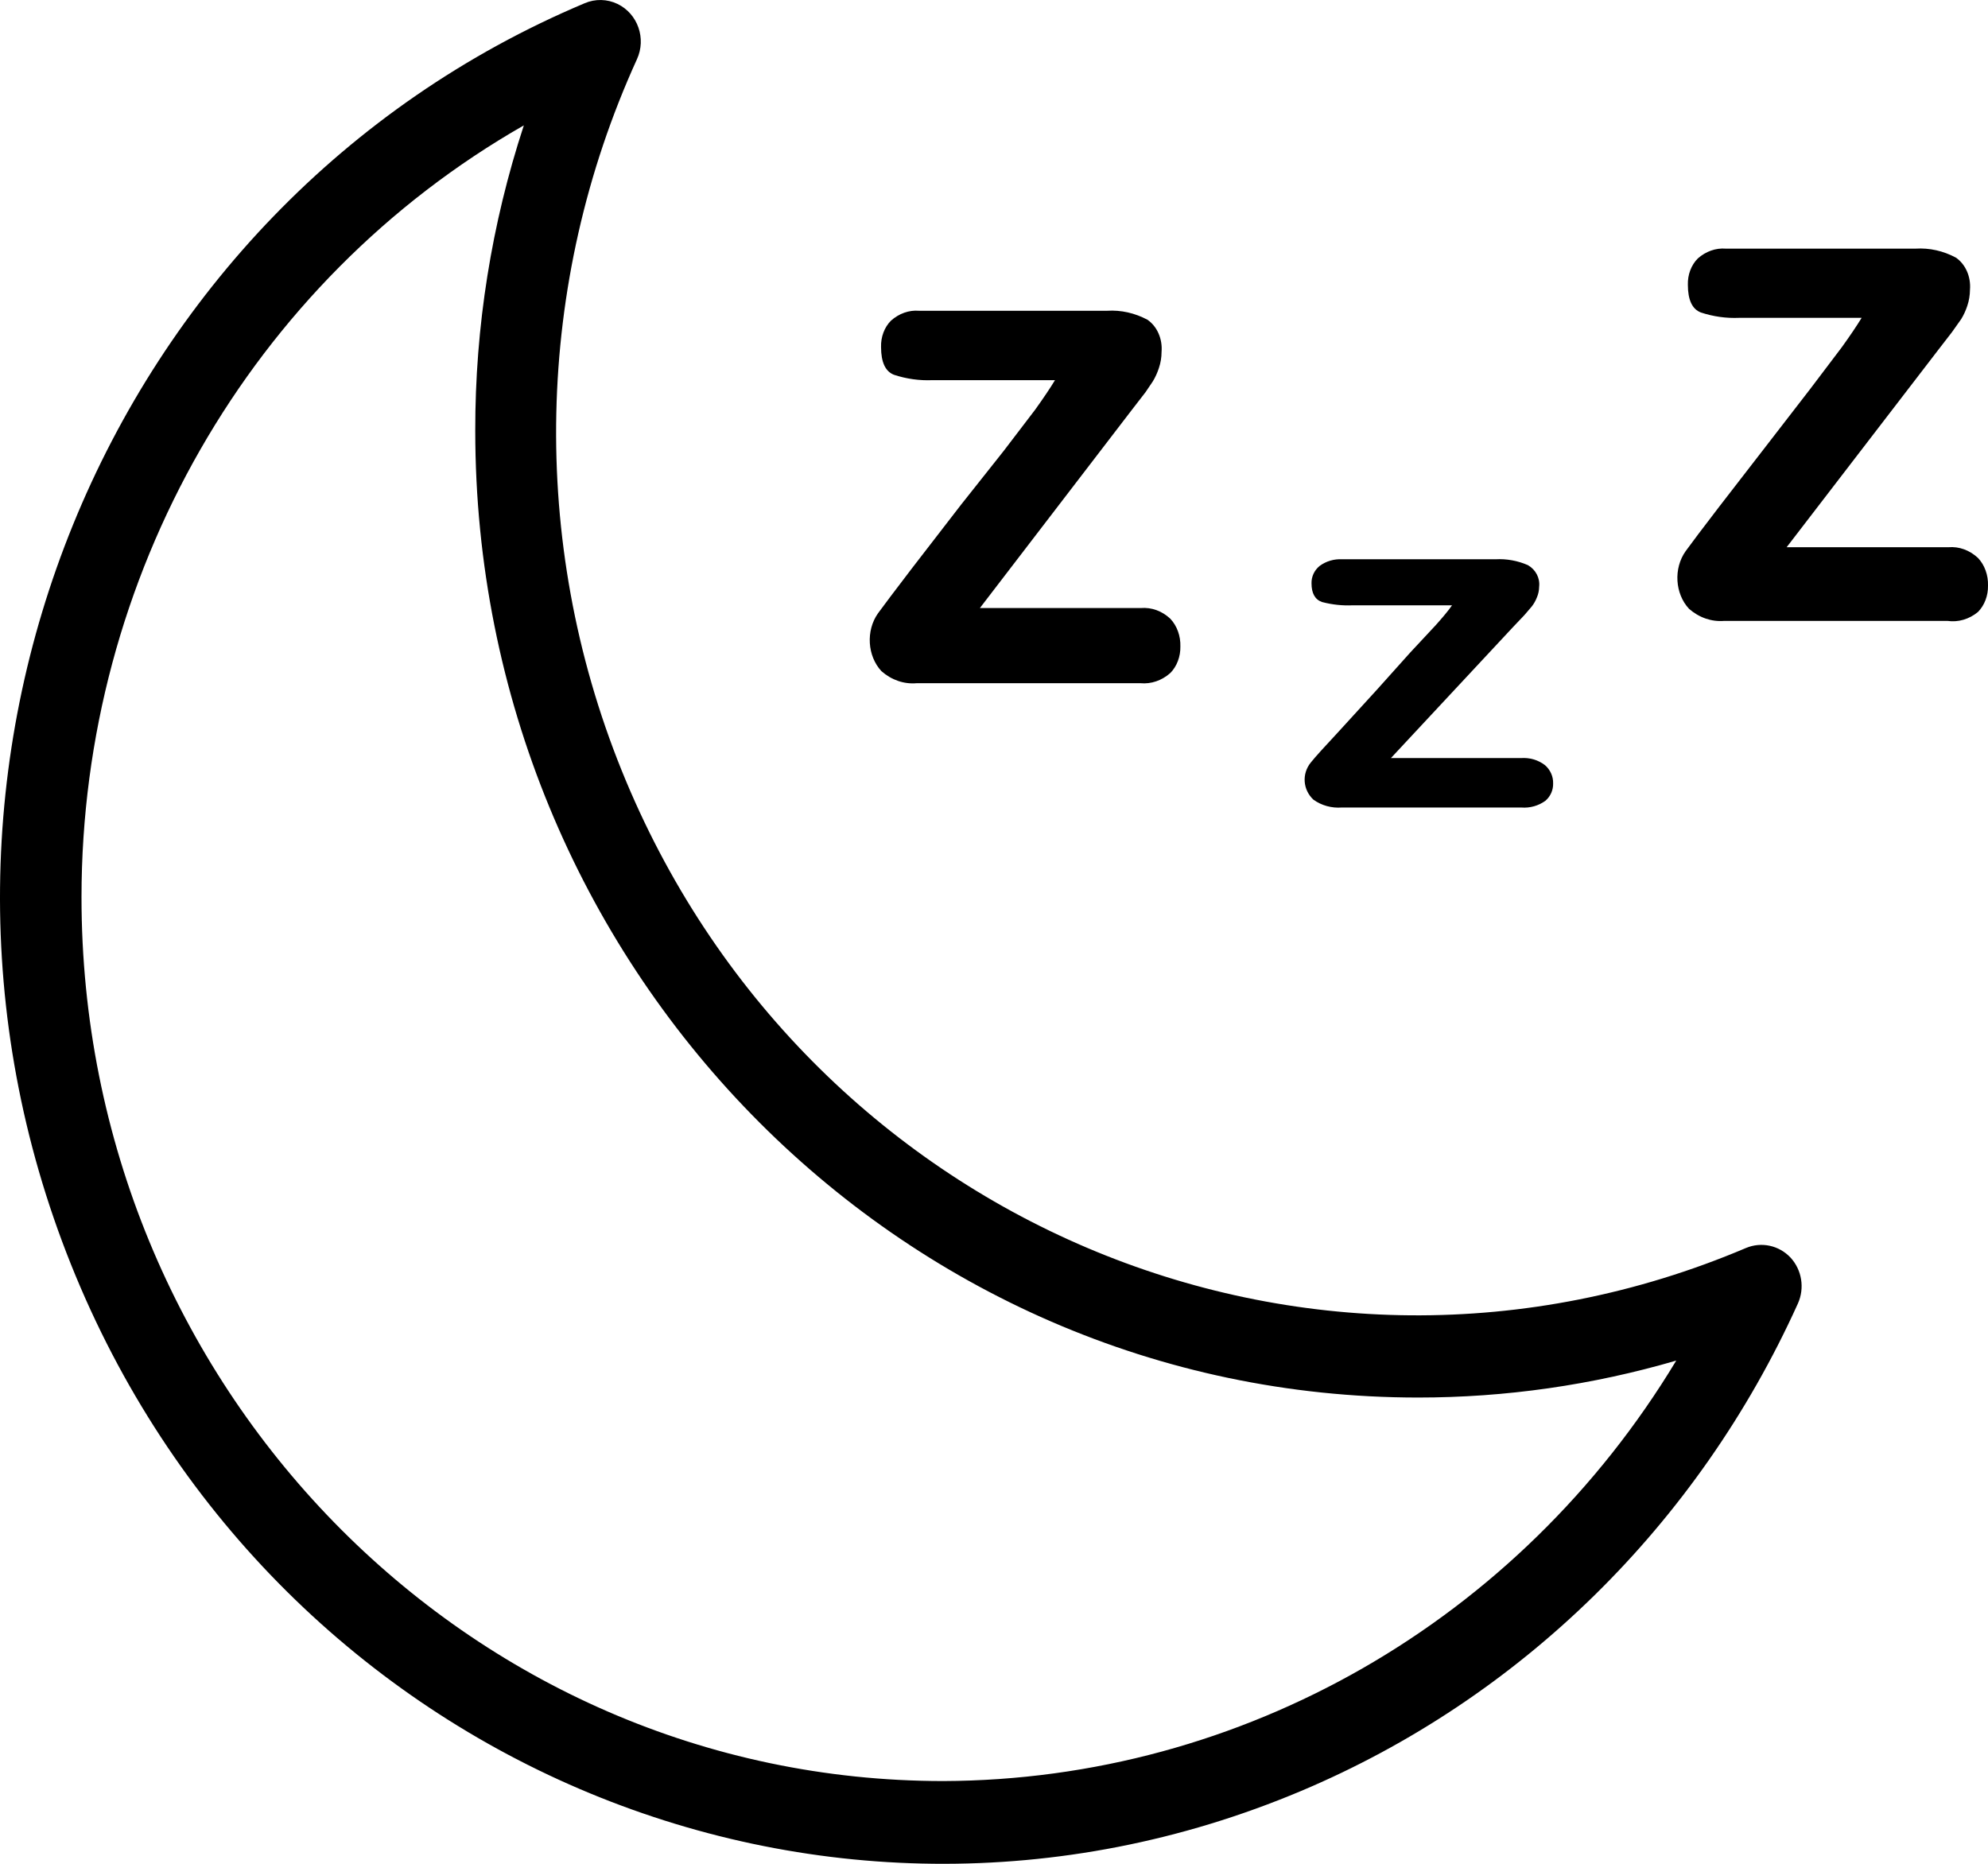
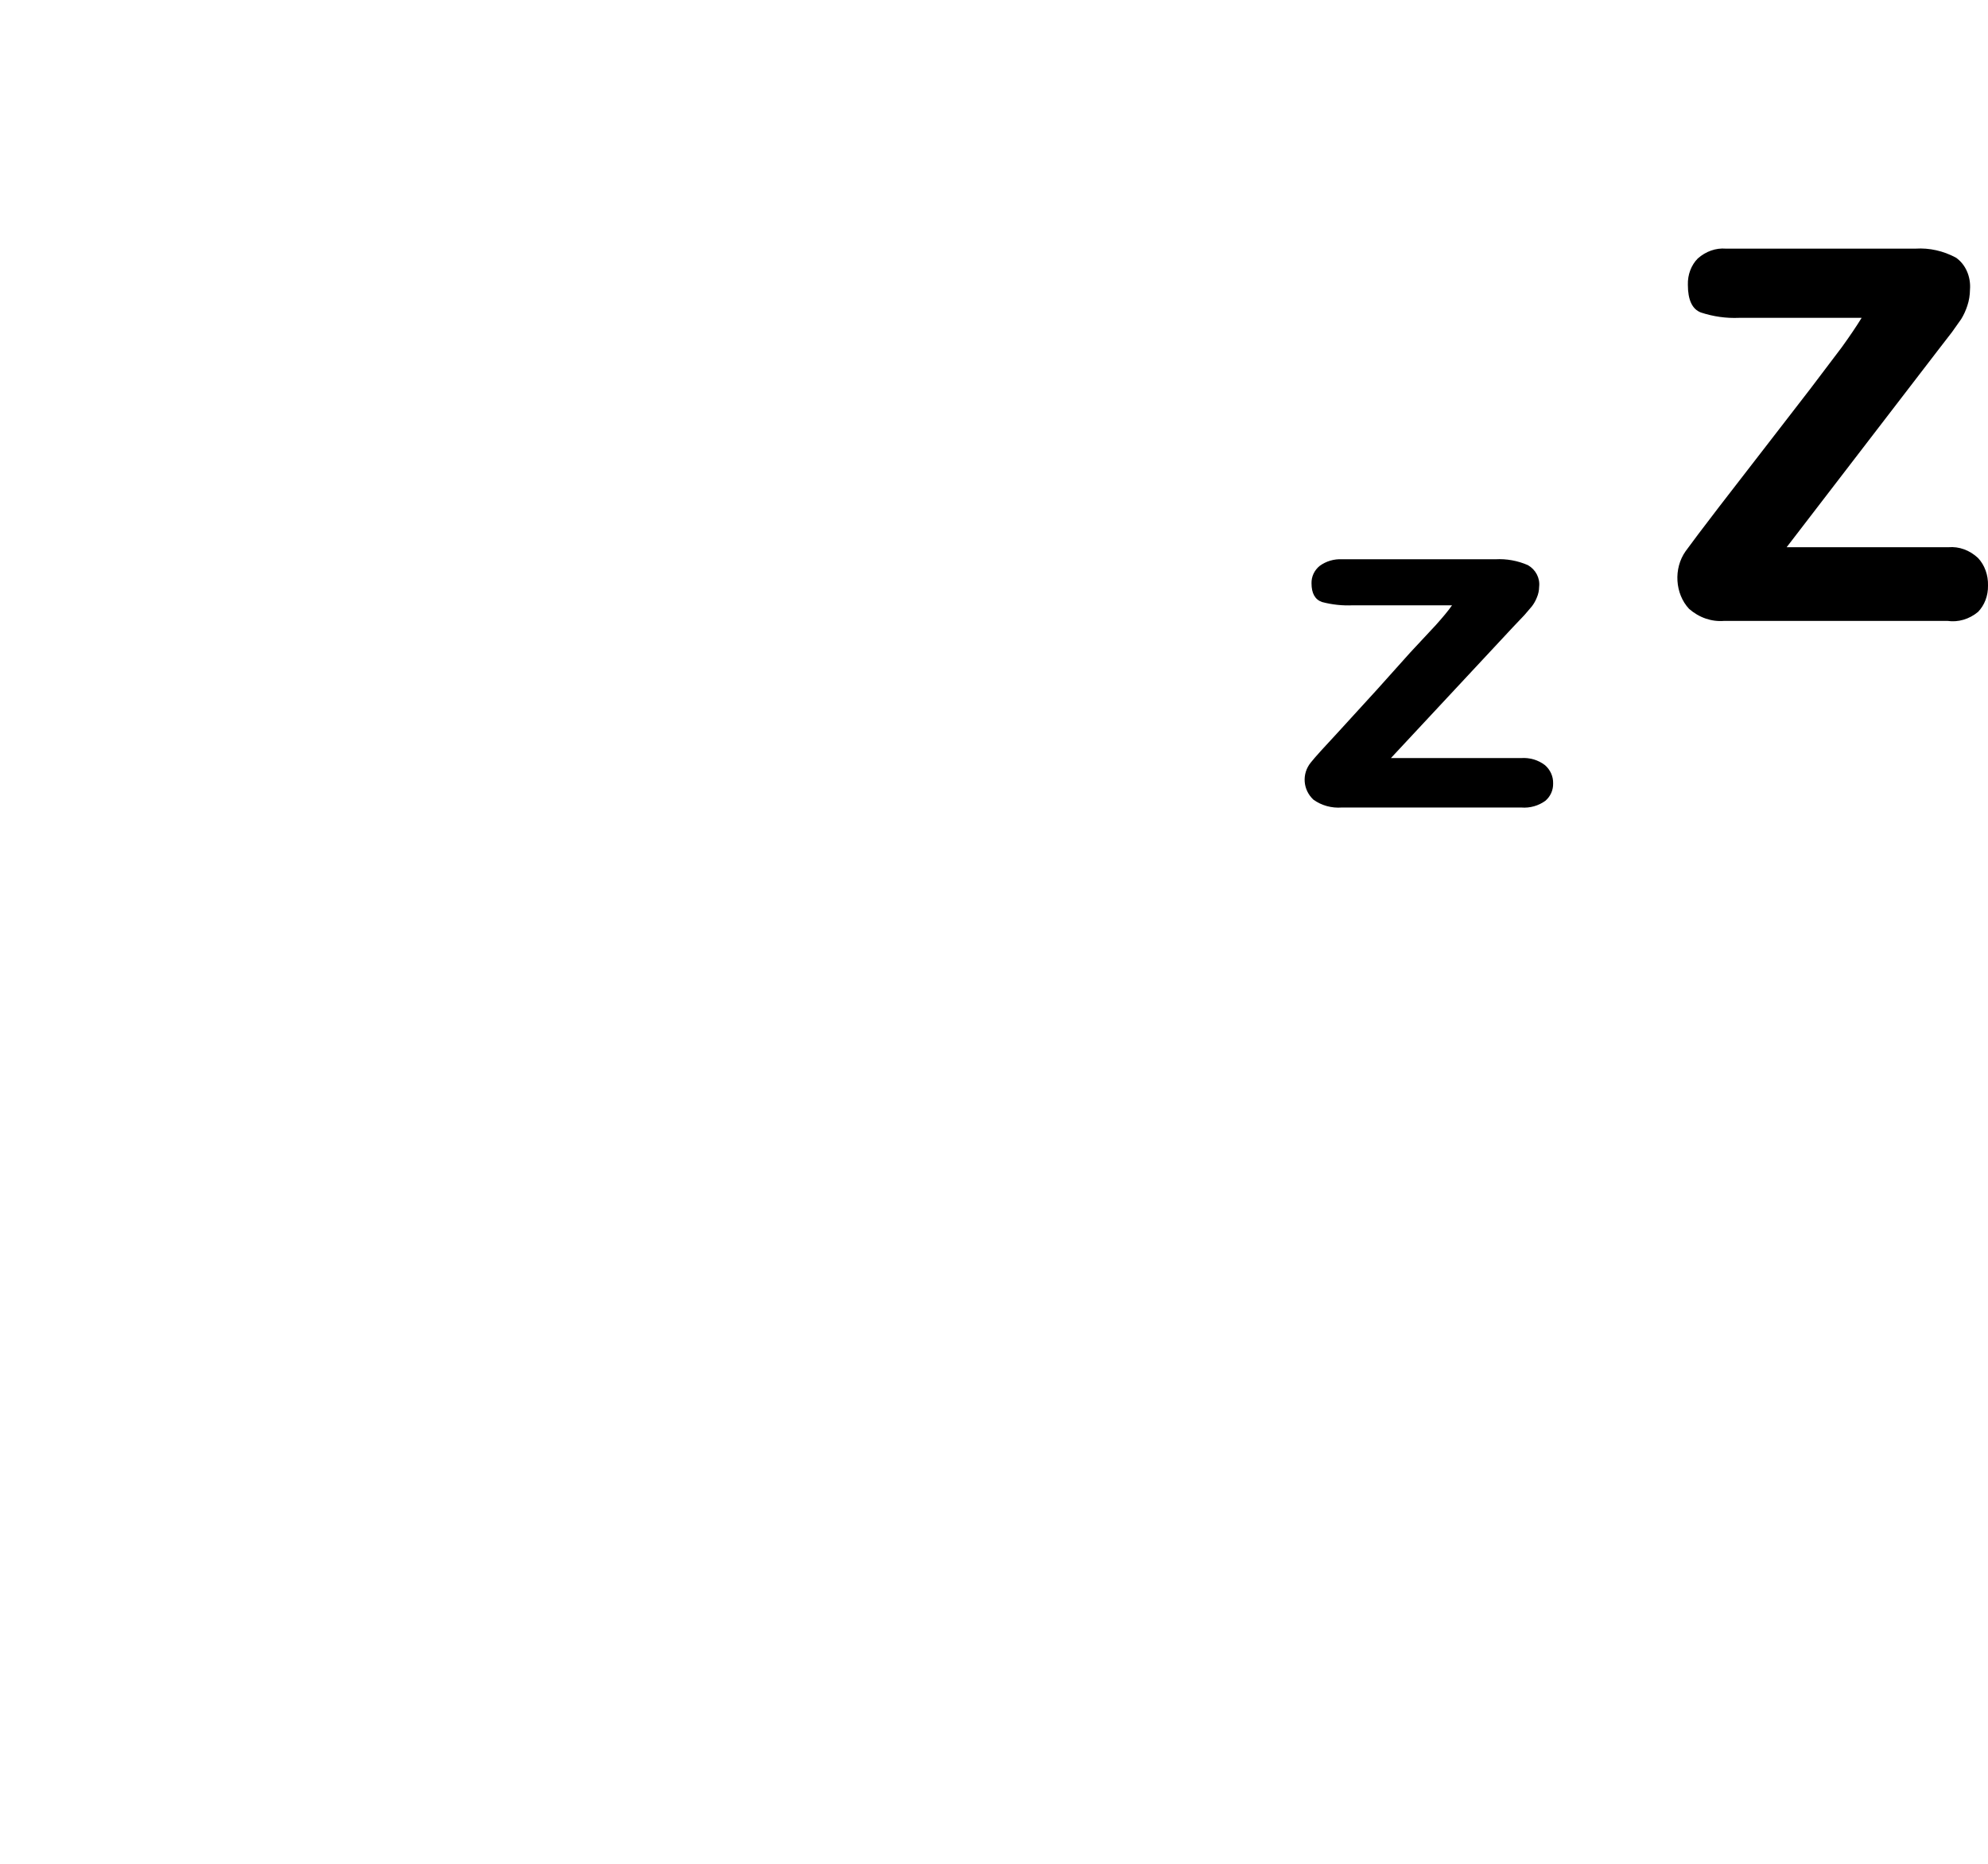
<svg xmlns="http://www.w3.org/2000/svg" width="32px" height="30px" viewBox="0 0 32 30" version="1.1">
  <title>sleep</title>
  <desc>Created with Sketch.</desc>
  <g id="Mobile" stroke="none" stroke-width="1" fill="none" fill-rule="evenodd">
    <g id="Mobile_by_need" transform="translate(-60, -259)" fill="#000000" fill-rule="nonzero">
      <g id="sleep" transform="translate(60, 259)">
-         <path d="M18.839,9.96 C18.705,9.834 18.536,9.773 18.364,9.787 L15.773,9.787 L18.21,6.609 L18.438,6.314 L18.555,6.141 C18.596,6.074 18.629,6.001 18.654,5.925 C18.682,5.842 18.697,5.754 18.697,5.665 C18.715,5.455 18.625,5.252 18.469,5.146 C18.266,5.038 18.044,4.988 17.821,5.002 L14.792,5.002 C14.631,4.989 14.471,5.046 14.342,5.161 C14.236,5.267 14.177,5.423 14.182,5.586 C14.182,5.831 14.252,5.98 14.391,6.033 C14.592,6.099 14.8,6.128 15.008,6.119 L16.982,6.119 C16.9,6.254 16.793,6.412 16.662,6.595 L16.156,7.258 L15.471,8.122 L14.675,9.153 C14.4,9.513 14.219,9.753 14.132,9.873 C13.936,10.151 13.961,10.559 14.188,10.803 C14.35,10.946 14.552,11.015 14.755,10.997 L18.358,10.997 C18.53,11.013 18.702,10.954 18.839,10.832 C18.944,10.725 19.003,10.569 19,10.406 C19.005,10.237 18.946,10.074 18.839,9.96 Z" id="Path" />
        <path d="M24.869,12.316 C24.76,12.232 24.622,12.192 24.483,12.202 L22.389,12.202 L24.352,10.096 L24.539,9.899 L24.657,9.761 C24.691,9.717 24.718,9.669 24.738,9.618 C24.762,9.563 24.774,9.504 24.775,9.444 C24.791,9.305 24.72,9.169 24.595,9.097 C24.431,9.025 24.251,8.992 24.071,9.002 L21.604,9.002 C21.474,8.995 21.345,9.033 21.242,9.109 C21.156,9.179 21.108,9.282 21.111,9.39 C21.111,9.55 21.167,9.65 21.279,9.69 C21.442,9.733 21.61,9.751 21.778,9.743 L23.373,9.743 C23.311,9.833 23.224,9.935 23.112,10.061 L22.7,10.503 L22.164,11.101 L21.541,11.783 C21.317,12.023 21.169,12.186 21.099,12.274 C20.952,12.455 20.971,12.713 21.142,12.872 C21.273,12.966 21.435,13.01 21.597,12.998 L24.489,12.998 C24.627,13.009 24.764,12.97 24.875,12.89 C24.958,12.819 25.003,12.716 25,12.609 C25.003,12.498 24.955,12.391 24.869,12.316 Z" id="Path" />
        <path d="M31.839,8.981 C31.705,8.856 31.536,8.794 31.365,8.808 L28.759,8.808 L31.193,5.64 L31.42,5.346 L31.568,5.137 C31.609,5.071 31.642,4.998 31.667,4.922 C31.695,4.839 31.709,4.752 31.71,4.663 C31.727,4.454 31.638,4.252 31.482,4.146 C31.28,4.038 31.058,3.988 30.835,4.002 L27.779,4.002 C27.618,3.989 27.458,4.046 27.329,4.16 C27.223,4.266 27.164,4.422 27.169,4.584 C27.169,4.828 27.239,4.977 27.379,5.03 C27.579,5.096 27.787,5.125 27.995,5.116 L29.966,5.116 C29.884,5.25 29.777,5.408 29.646,5.59 L29.135,6.265 L28.469,7.127 L27.674,8.155 C27.399,8.514 27.218,8.753 27.132,8.873 C26.936,9.15 26.961,9.557 27.188,9.8 C27.35,9.942 27.552,10.011 27.754,9.994 L31.347,9.994 C31.52,10.019 31.696,9.968 31.839,9.85 C31.944,9.743 32.003,9.588 32,9.426 C32.005,9.257 31.946,9.094 31.839,8.981 Z" id="Path" />
-         <path d="M28.821,20.242 C28.636,20.045 28.351,19.984 28.104,20.088 C21.035,23.089 12.931,19.645 10.005,12.397 C8.519,8.716 8.608,4.564 10.252,0.955 C10.406,0.621 10.267,0.222 9.941,0.064 C9.774,-0.017 9.581,-0.021 9.411,0.052 C1.66,3.316 -2.042,12.404 1.142,20.351 C4.326,28.298 13.189,32.094 20.94,28.829 C24.475,27.34 27.331,24.539 28.939,20.984 C29.052,20.735 29.005,20.441 28.821,20.242 Z M15.183,28.668 C7.521,28.667 1.311,22.297 1.312,14.441 C1.313,9.283 4.037,4.529 8.432,2.018 C7.912,3.602 7.647,5.262 7.65,6.933 C7.65,15.528 14.446,22.495 22.828,22.495 C24.233,22.495 25.631,22.295 26.982,21.9 C24.453,26.094 19.992,28.652 15.183,28.668 Z" id="Shape" />
      </g>
    </g>
  </g>
</svg>